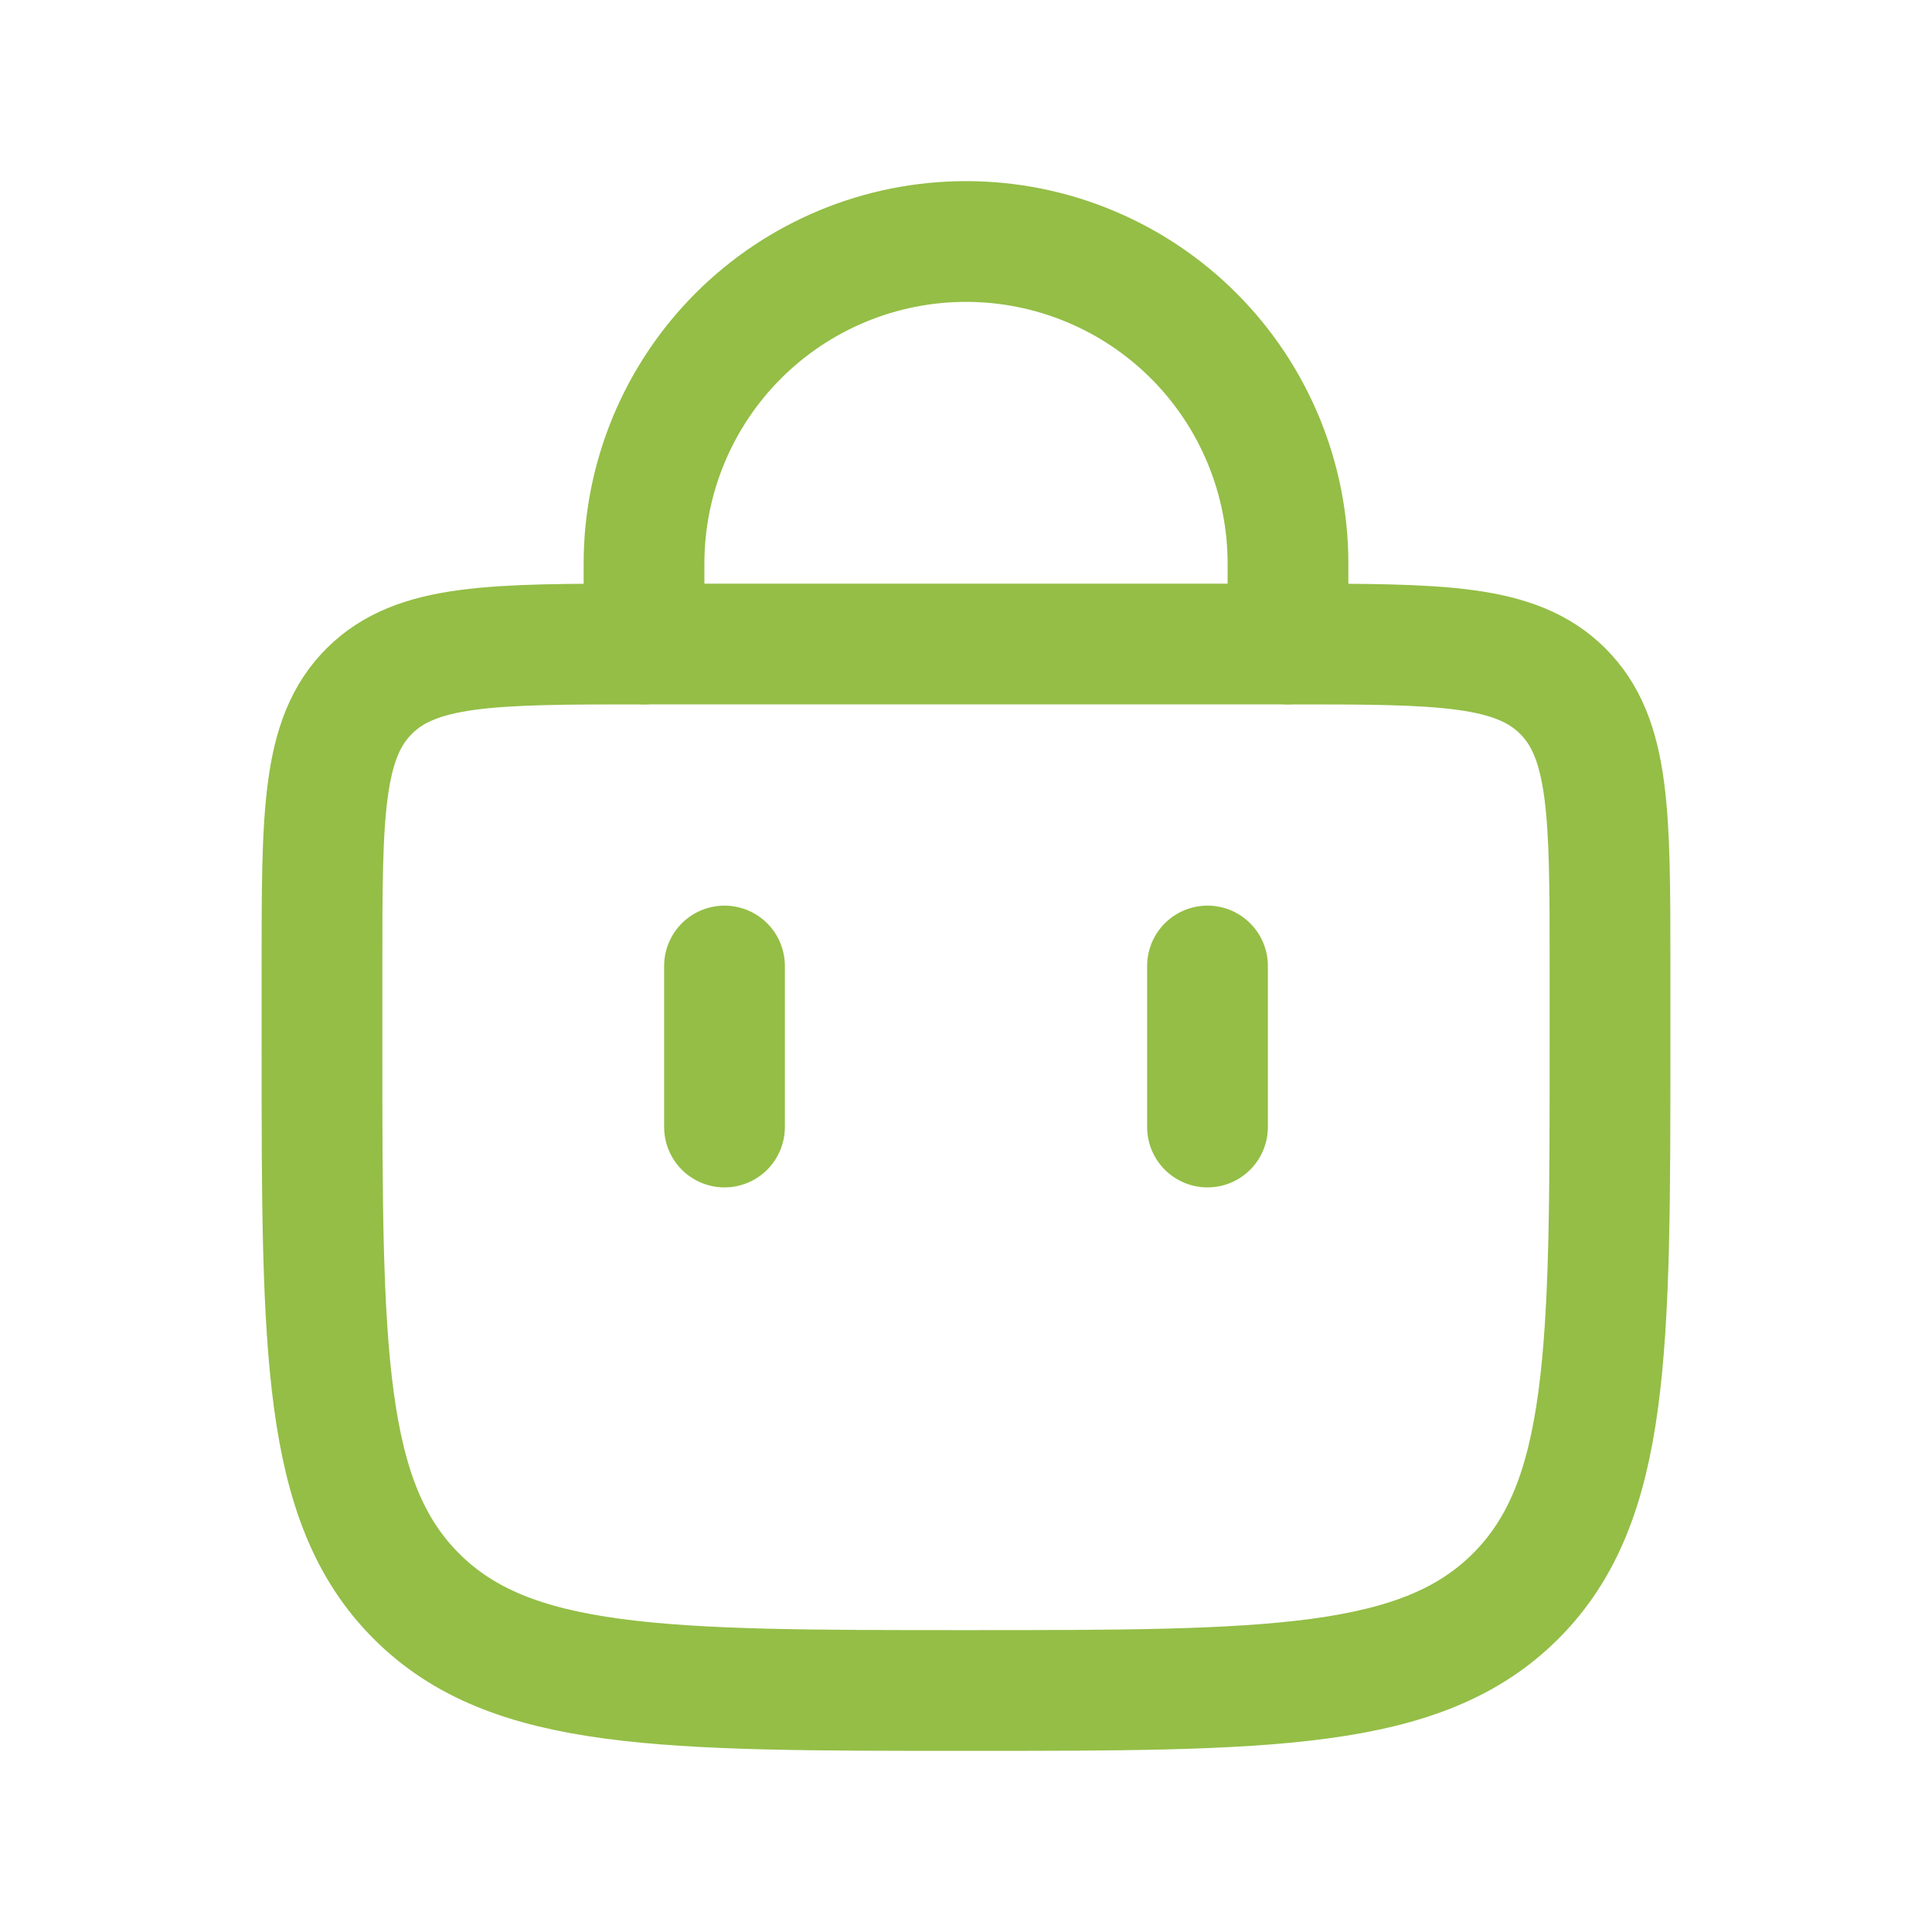
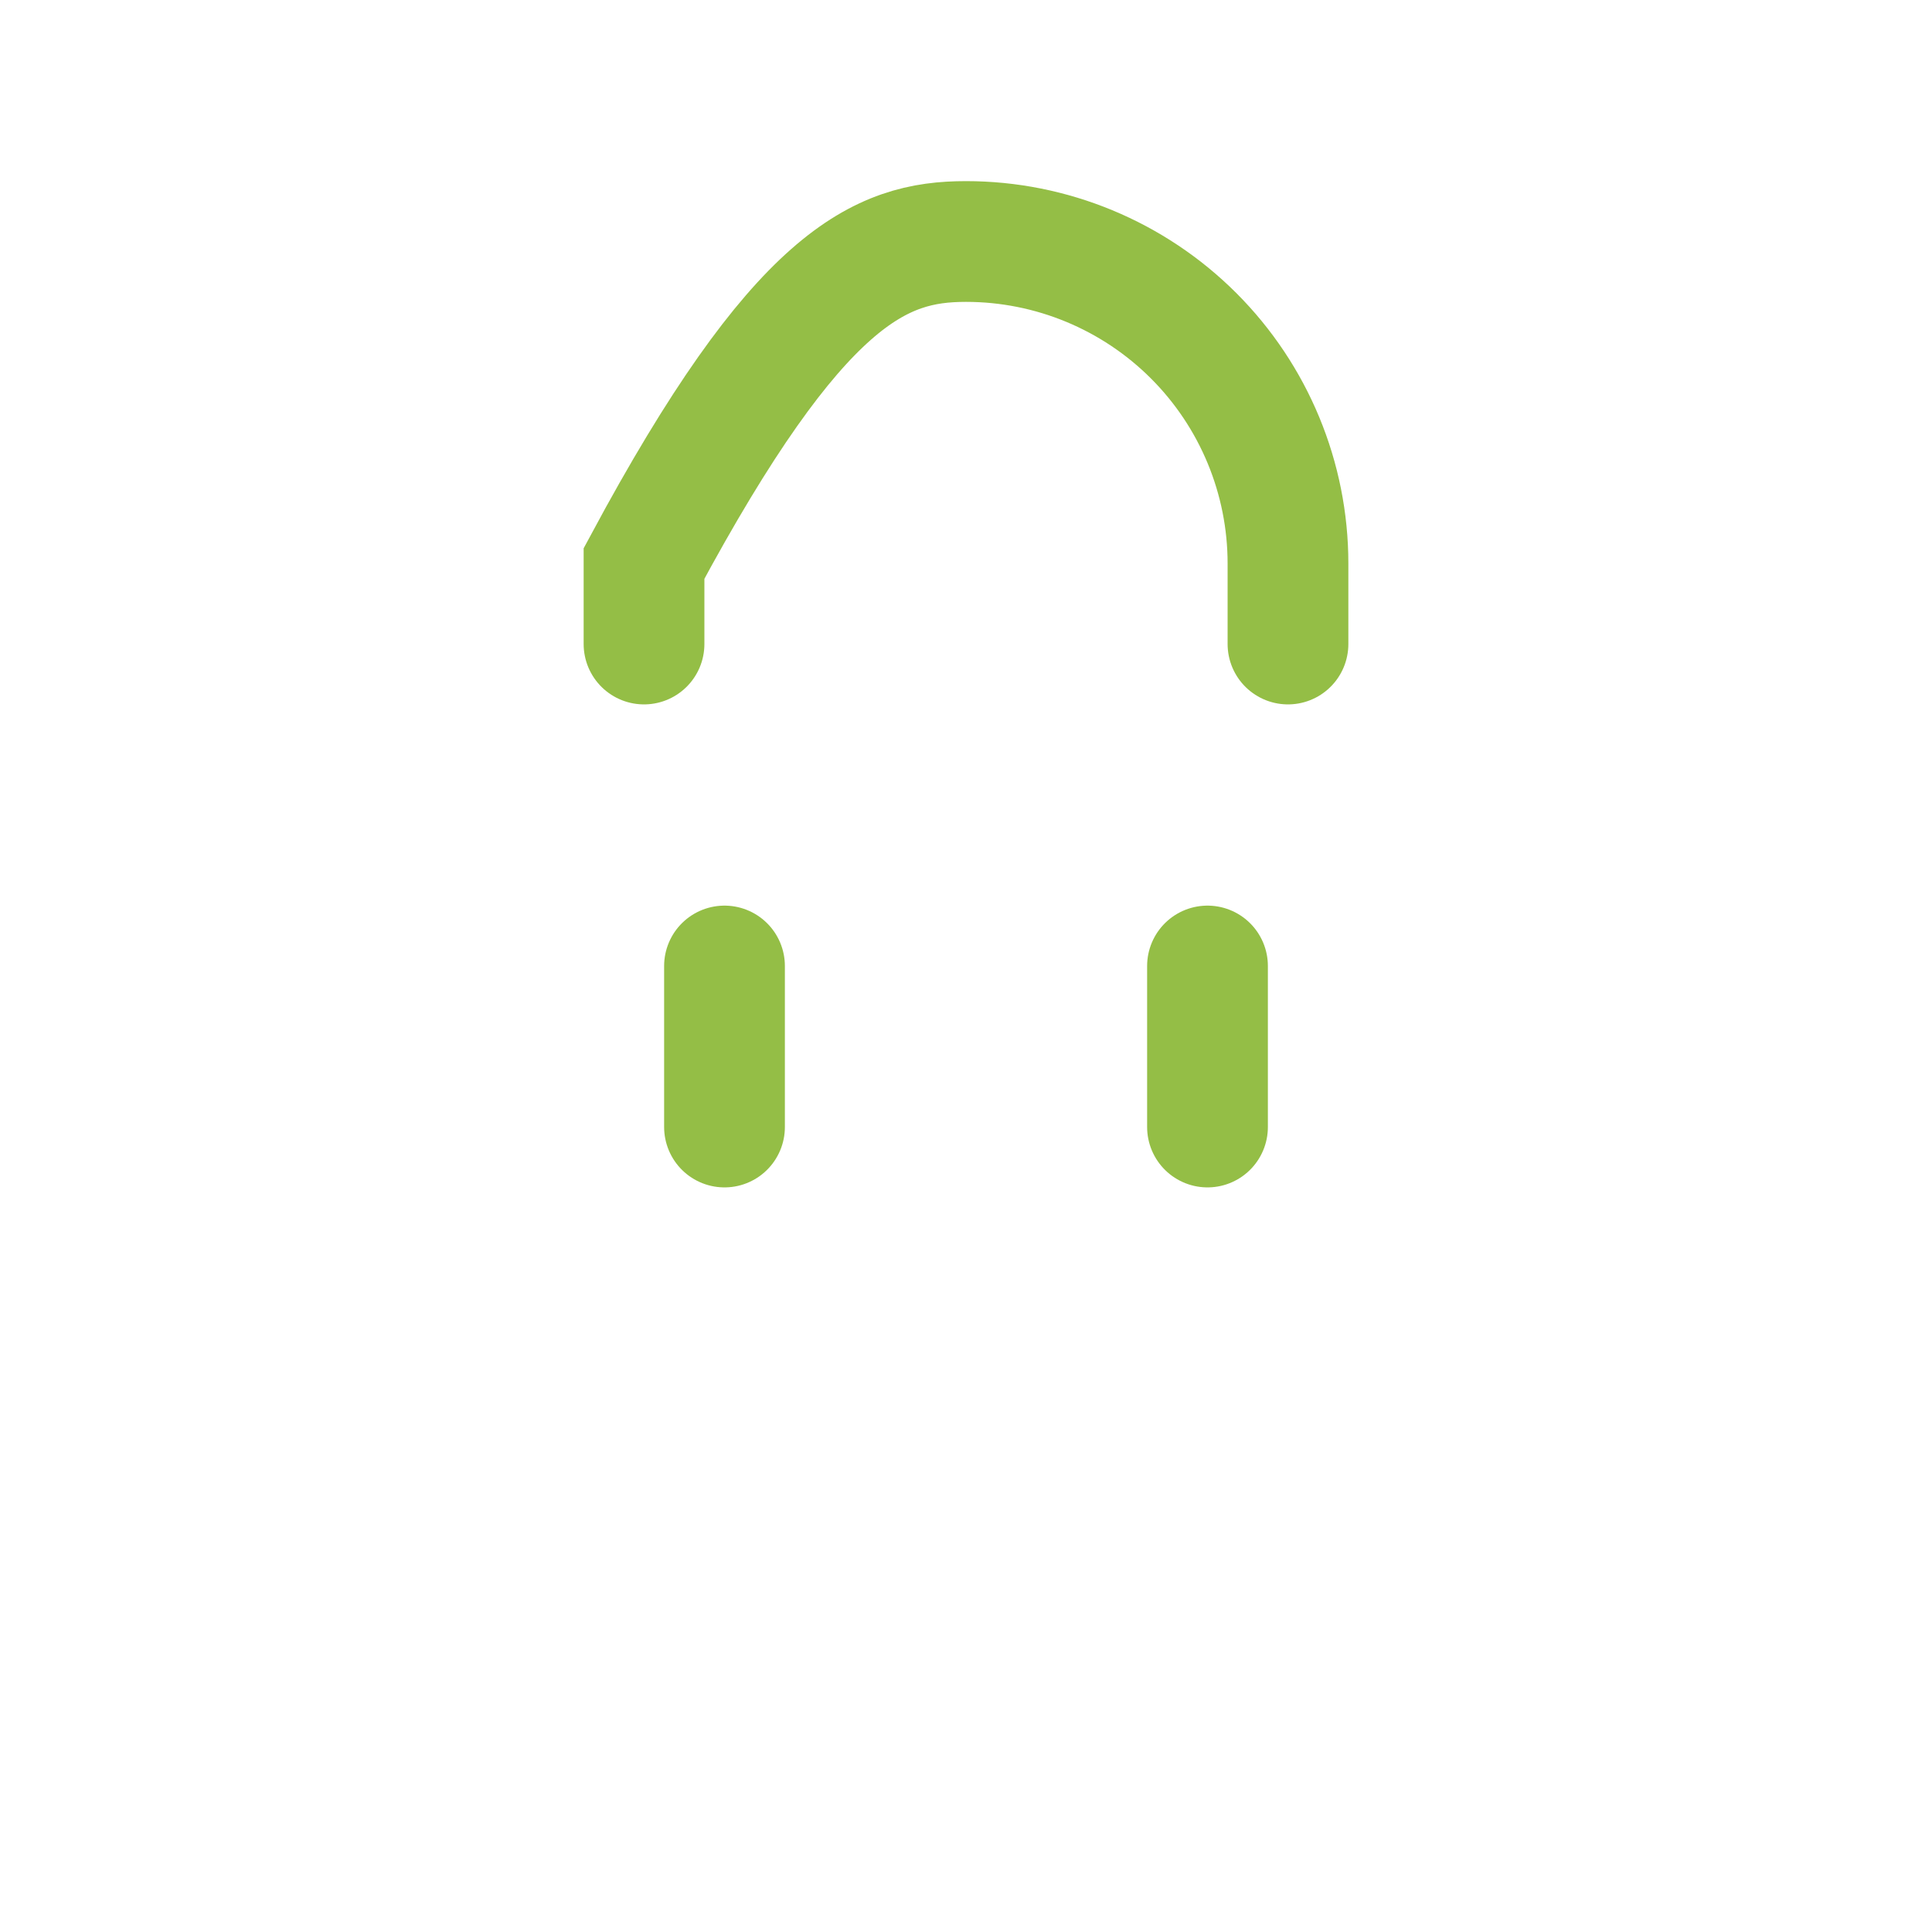
<svg xmlns="http://www.w3.org/2000/svg" width="32" height="32" viewBox="0 0 32 32" fill="none">
-   <path d="M10.667 10.667V9.333C10.667 7.919 11.229 6.562 12.229 5.562C13.229 4.562 14.586 4 16 4C17.415 4 18.771 4.562 19.771 5.562C20.771 6.562 21.333 7.919 21.333 9.333V10.667M20 18.667V16M12 18.667V16" stroke="#94BE46" stroke-width="2" stroke-linecap="round" />
-   <path d="M5.333 16C5.333 13.485 5.333 12.229 6.115 11.448C6.896 10.667 8.152 10.667 10.667 10.667H21.333C23.848 10.667 25.104 10.667 25.885 11.448C26.667 12.229 26.667 13.485 26.667 16V17.333C26.667 22.361 26.667 24.876 25.104 26.437C23.541 27.999 21.028 28 16 28C10.972 28 8.457 28 6.896 26.437C5.335 24.875 5.333 22.361 5.333 17.333V16Z" stroke="#94BE46" stroke-width="2" />
+   <path d="M10.667 10.667V9.333C13.229 4.562 14.586 4 16 4C17.415 4 18.771 4.562 19.771 5.562C20.771 6.562 21.333 7.919 21.333 9.333V10.667M20 18.667V16M12 18.667V16" stroke="#94BE46" stroke-width="2" stroke-linecap="round" />
</svg>